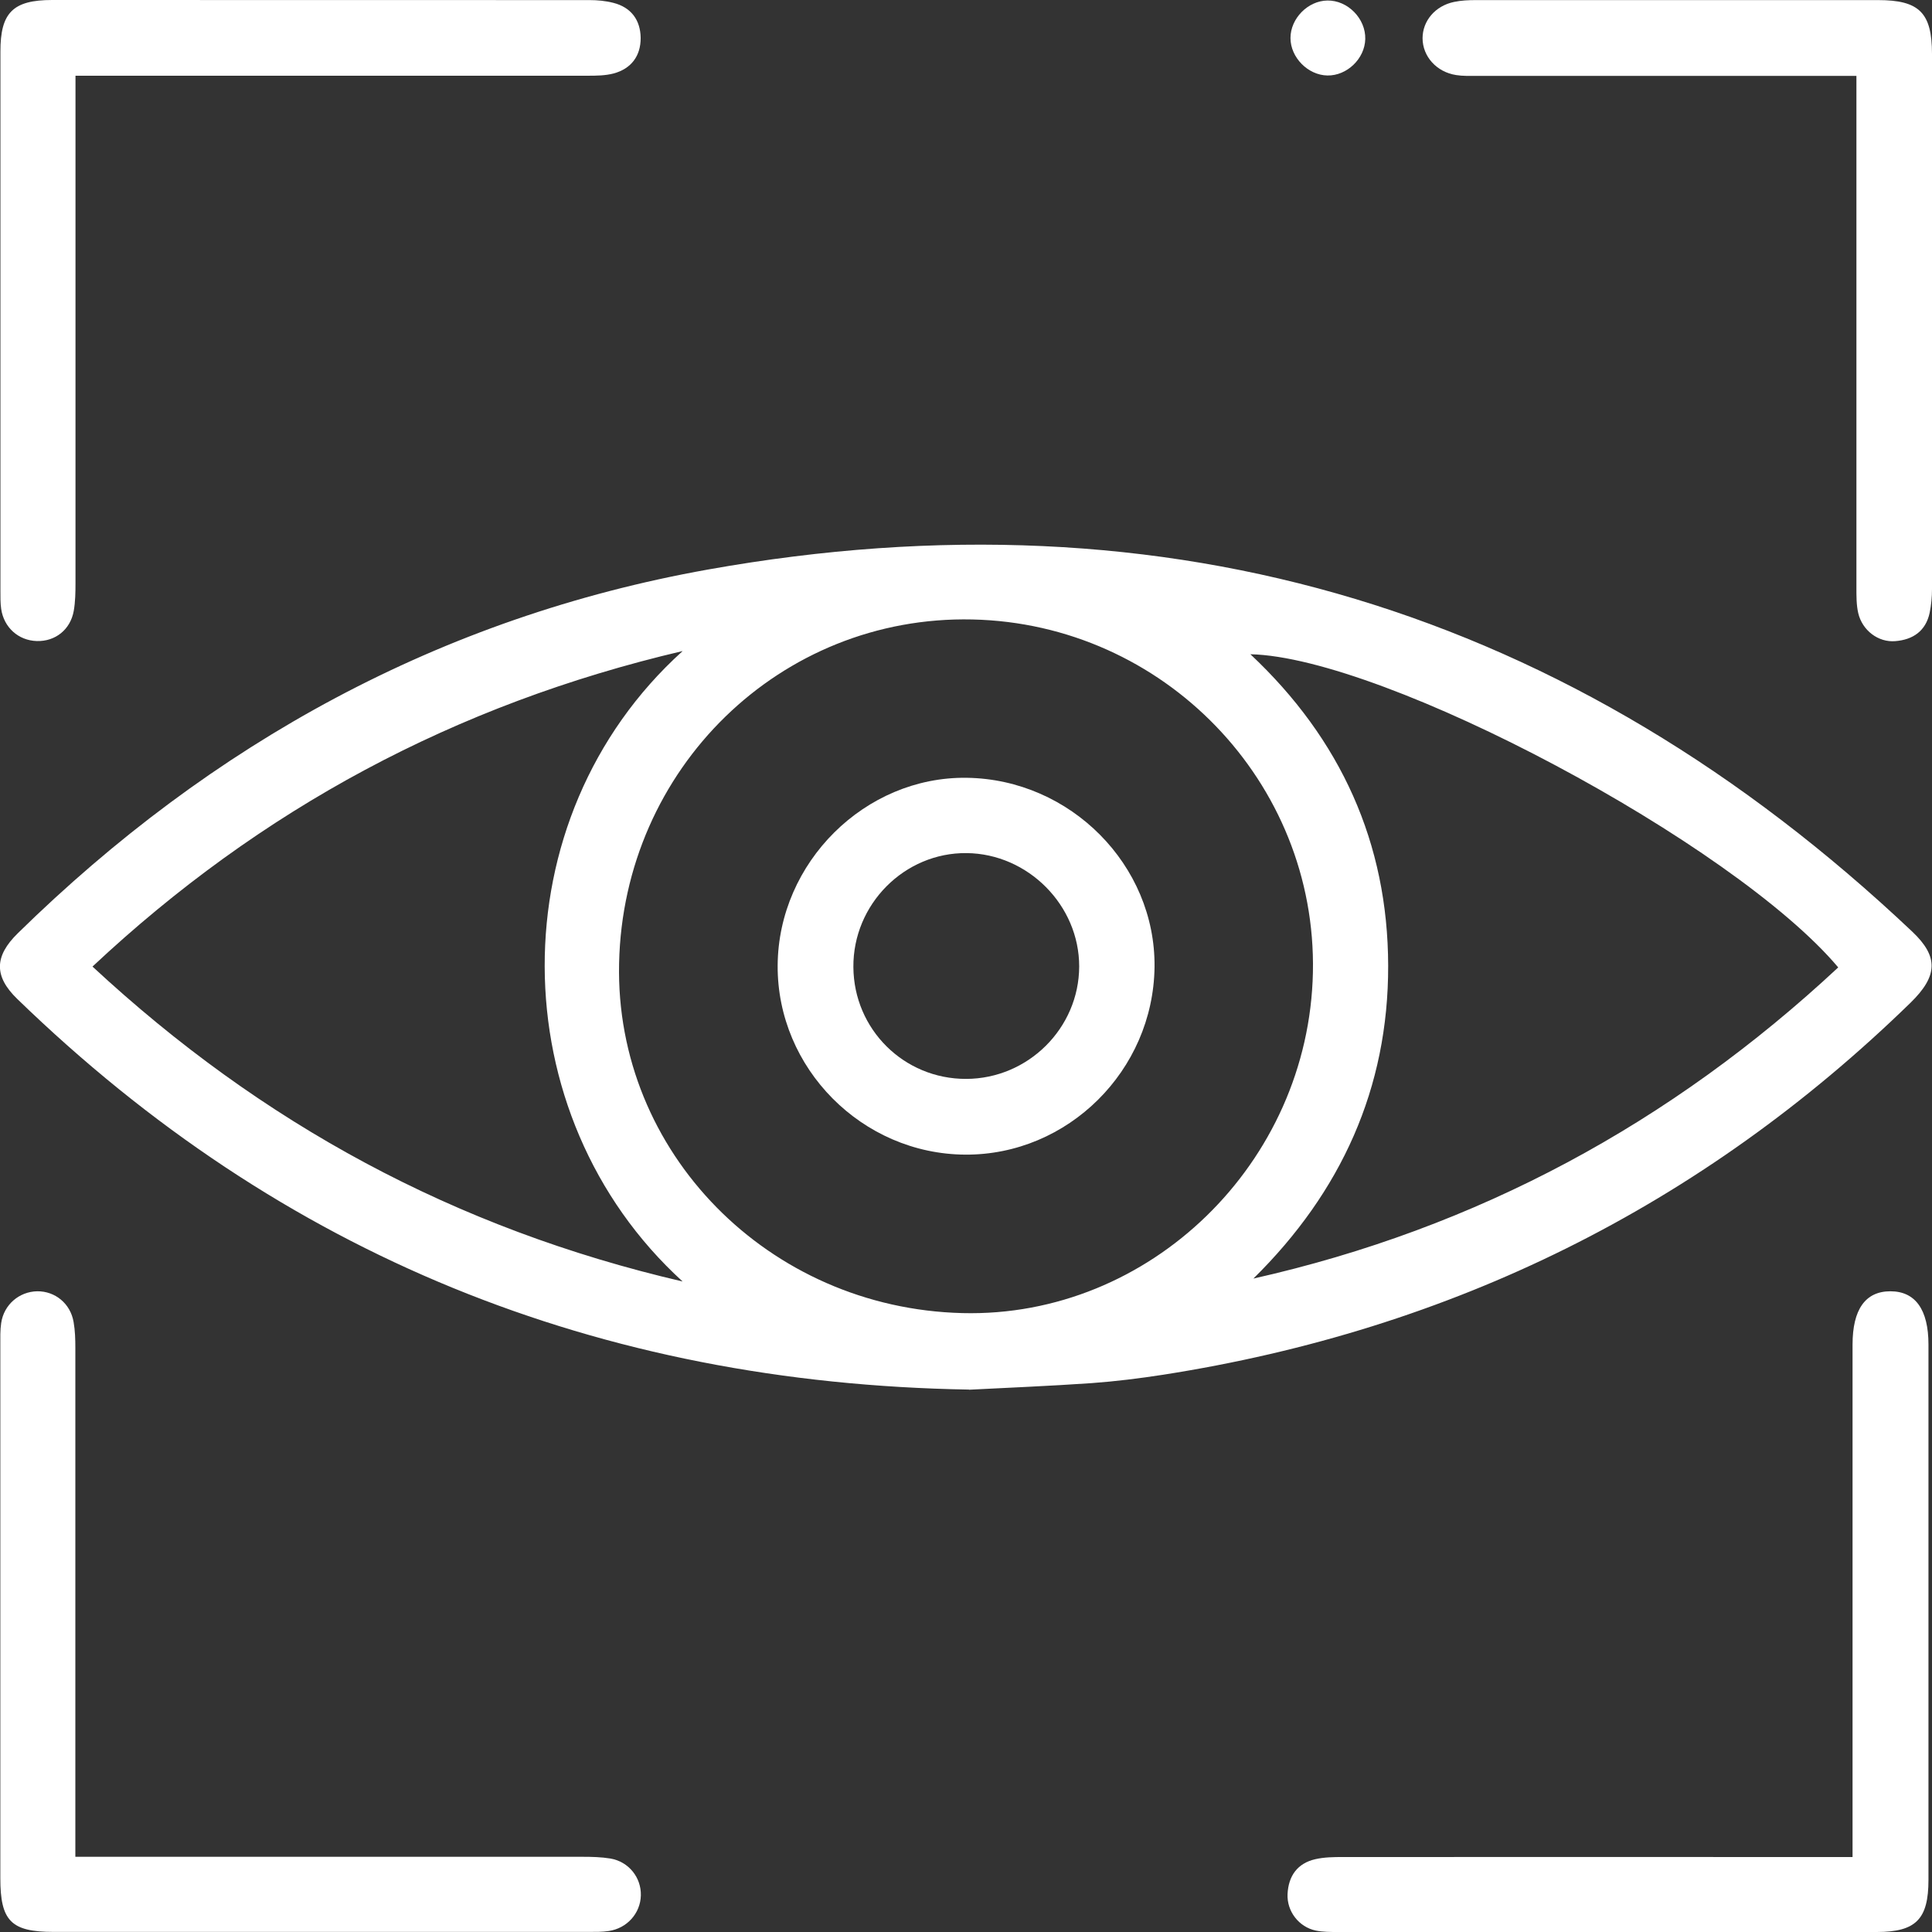
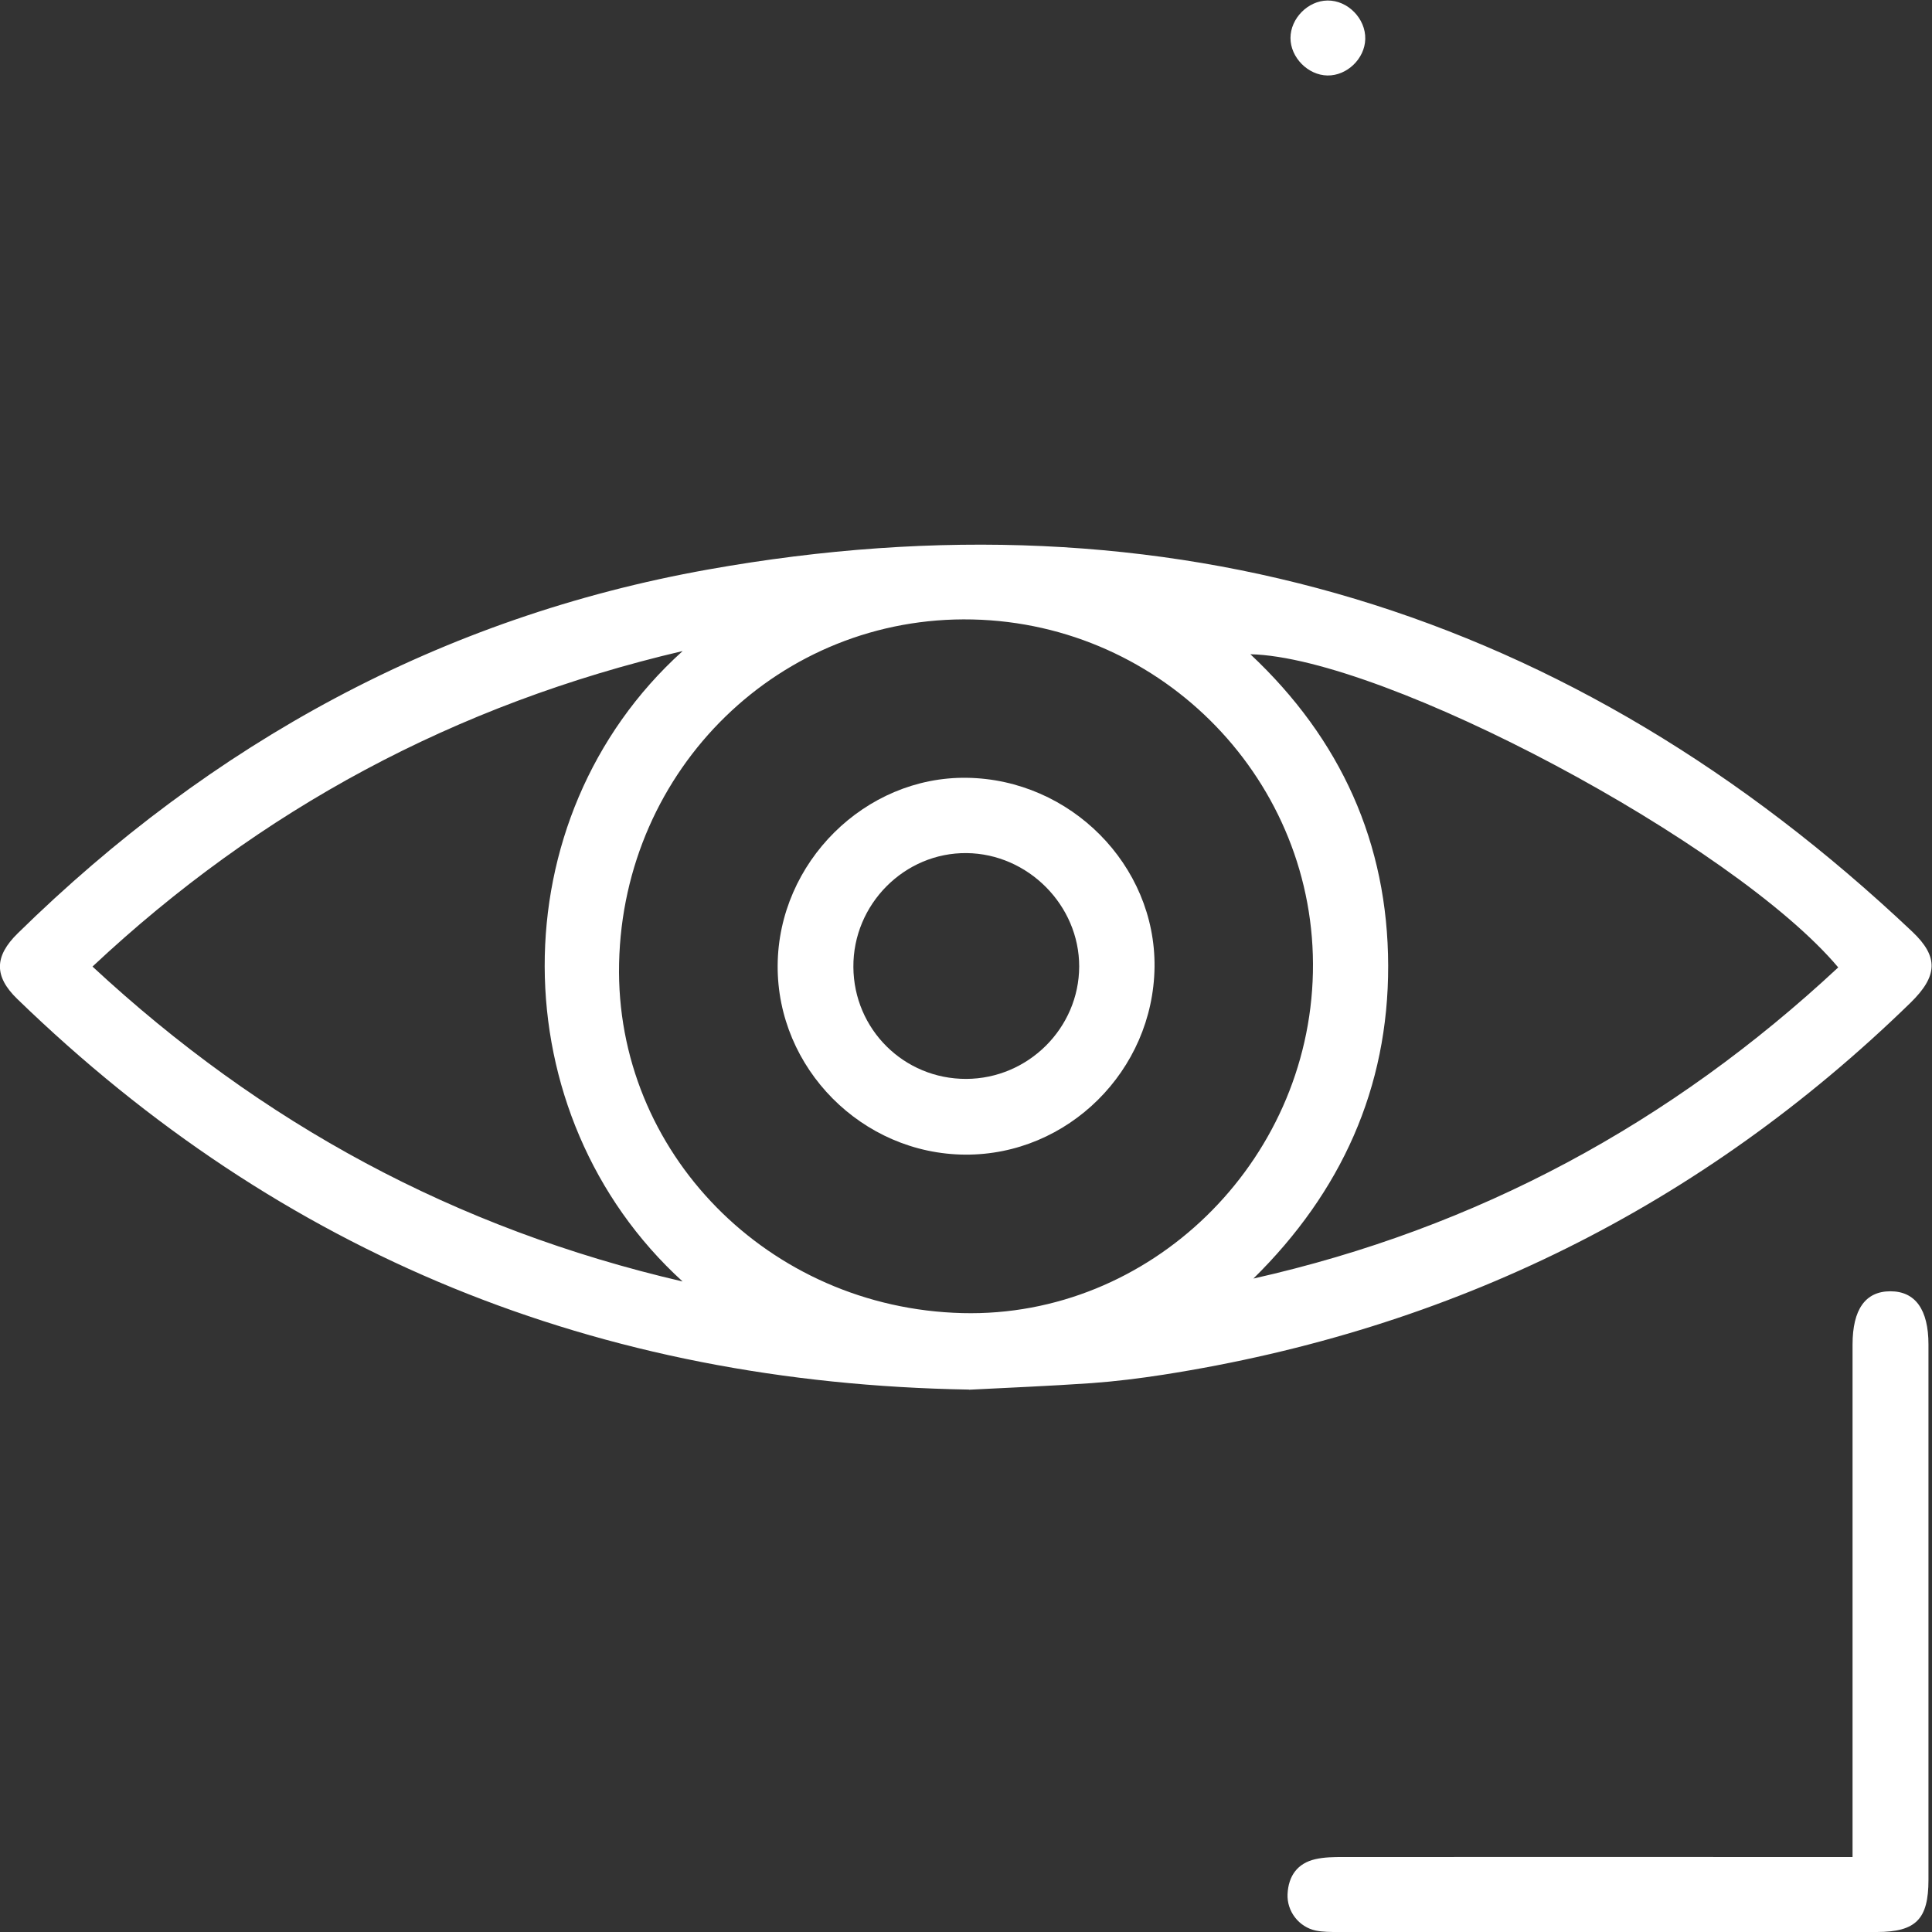
<svg xmlns="http://www.w3.org/2000/svg" width="41" height="41" viewBox="0 0 41 41" fill="none">
  <rect x="0" y="0" width="41" height="41" fill="#333333" stroke="none" />
  <g clip-path="url(#clip0_431_436)">
    <path d="M20.564 29.489C12.69 29.356 5.971 26.635 0.366 21.199C-0.13 20.718 -0.121 20.294 0.377 19.806C4.491 15.771 9.359 13.098 15.026 12.086C24.808 10.34 33.35 12.935 40.581 19.771C41.146 20.305 41.123 20.716 40.54 21.284C36.1 25.606 30.806 28.217 24.691 29.173C24.186 29.251 23.675 29.315 23.165 29.352C22.271 29.414 21.376 29.45 20.562 29.492L20.564 29.489ZM13.138 20.445C13.051 24.448 16.304 27.763 20.424 27.866C24.401 27.965 27.777 24.682 27.862 20.636C27.946 16.601 24.698 13.235 20.635 13.146C16.563 13.056 13.227 16.305 13.138 20.445ZM14.483 13.817C9.656 14.948 5.525 17.174 1.963 20.512C5.548 23.84 9.654 26.073 14.486 27.195C10.61 23.664 10.558 17.366 14.483 13.82V13.817ZM26.599 27.133C31.351 26.064 35.464 23.836 39.01 20.53C36.793 17.896 29.385 13.946 26.535 13.884C28.454 15.684 29.454 17.894 29.459 20.493C29.465 23.091 28.461 25.299 26.599 27.133Z" fill="white" />
-     <path d="M1.602 1.609C1.602 1.843 1.602 2.024 1.602 2.208C1.602 5.596 1.602 8.985 1.602 12.371C1.602 12.57 1.599 12.772 1.565 12.964C1.494 13.363 1.172 13.616 0.78 13.604C0.391 13.592 0.083 13.317 0.025 12.923C0.007 12.797 0.009 12.669 0.009 12.54C0.009 8.725 0.009 4.911 0.009 1.096C0.007 0.268 0.275 0 1.107 0C4.91 0 8.709 0 12.509 0.002C12.679 0.002 12.852 0.018 13.015 0.06C13.395 0.156 13.591 0.426 13.596 0.805C13.598 1.185 13.397 1.458 13.022 1.559C12.848 1.605 12.656 1.607 12.473 1.607C9.041 1.609 5.612 1.607 2.18 1.607C2.011 1.607 1.842 1.607 1.599 1.607L1.602 1.609Z" fill="white" />
    <path d="M39.314 39.404C39.314 39.164 39.314 38.996 39.314 38.827C39.314 35.397 39.314 31.965 39.314 28.535C39.314 27.788 39.586 27.403 40.117 27.403C40.645 27.403 40.925 27.79 40.925 28.533C40.925 32.32 40.925 36.105 40.925 39.893C40.925 40.729 40.659 40.998 39.833 41C36.02 41 32.204 41 28.39 41C28.235 41 28.075 41 27.924 40.97C27.564 40.895 27.306 40.56 27.324 40.193C27.343 39.812 27.532 39.542 27.912 39.455C28.104 39.411 28.308 39.409 28.505 39.409C31.906 39.407 35.308 39.409 38.71 39.409C38.893 39.409 39.076 39.409 39.312 39.409L39.314 39.404Z" fill="white" />
-     <path d="M1.601 39.404C1.839 39.404 2.02 39.404 2.201 39.404C5.586 39.404 8.974 39.404 12.36 39.404C12.559 39.404 12.761 39.409 12.955 39.441C13.344 39.508 13.609 39.845 13.6 40.223C13.591 40.603 13.307 40.922 12.918 40.979C12.779 41 12.635 40.998 12.493 40.998C8.707 40.998 4.923 40.998 1.137 40.998C0.235 40.998 0.007 40.766 0.007 39.858C0.007 36.087 0.007 32.316 0.007 28.545C0.007 28.389 0.002 28.23 0.025 28.077C0.082 27.687 0.407 27.41 0.789 27.403C1.169 27.398 1.496 27.664 1.562 28.056C1.594 28.237 1.599 28.423 1.599 28.609C1.599 31.995 1.599 35.383 1.599 38.769C1.599 38.953 1.599 39.136 1.599 39.402L1.601 39.404Z" fill="white" />
-     <path d="M39.394 1.61C39.186 1.61 39.033 1.61 38.879 1.61C36.363 1.61 33.844 1.61 31.328 1.61C31.186 1.61 31.042 1.616 30.902 1.593C30.486 1.529 30.191 1.199 30.189 0.812C30.189 0.445 30.456 0.124 30.857 0.041C31.008 0.009 31.165 0.002 31.321 0.002C34.164 0.002 37.01 0.002 39.854 0.002C40.732 0.002 41 0.271 41 1.149C41 4.931 41 8.716 41 12.499C41 12.669 40.984 12.841 40.95 13.006C40.867 13.393 40.593 13.577 40.22 13.606C39.861 13.636 39.522 13.38 39.435 13.013C39.394 12.836 39.396 12.646 39.396 12.463C39.396 9.035 39.396 5.608 39.396 2.178C39.396 2.008 39.396 1.839 39.396 1.61H39.394Z" fill="white" />
    <path d="M28.17 1.602C27.756 1.595 27.386 1.219 27.386 0.807C27.386 0.392 27.756 0.016 28.17 0.011C28.601 0.004 28.985 0.396 28.973 0.83C28.962 1.247 28.584 1.609 28.17 1.602Z" fill="white" />
    <path d="M20.484 24.503C18.295 24.491 16.49 22.671 16.503 20.488C16.517 18.301 18.357 16.476 20.516 16.506C22.717 16.536 24.526 18.361 24.501 20.523C24.474 22.719 22.662 24.516 20.484 24.503ZM20.505 22.896C21.82 22.891 22.898 21.818 22.902 20.511C22.904 19.214 21.818 18.118 20.514 18.104C19.194 18.09 18.1 19.191 18.11 20.523C18.119 21.843 19.182 22.9 20.505 22.896Z" fill="white" />
  </g>
  <defs>
    <clipPath id="clip0_431_436">
      <rect width="41" height="41" fill="white" />
    </clipPath>
  </defs>
</svg>